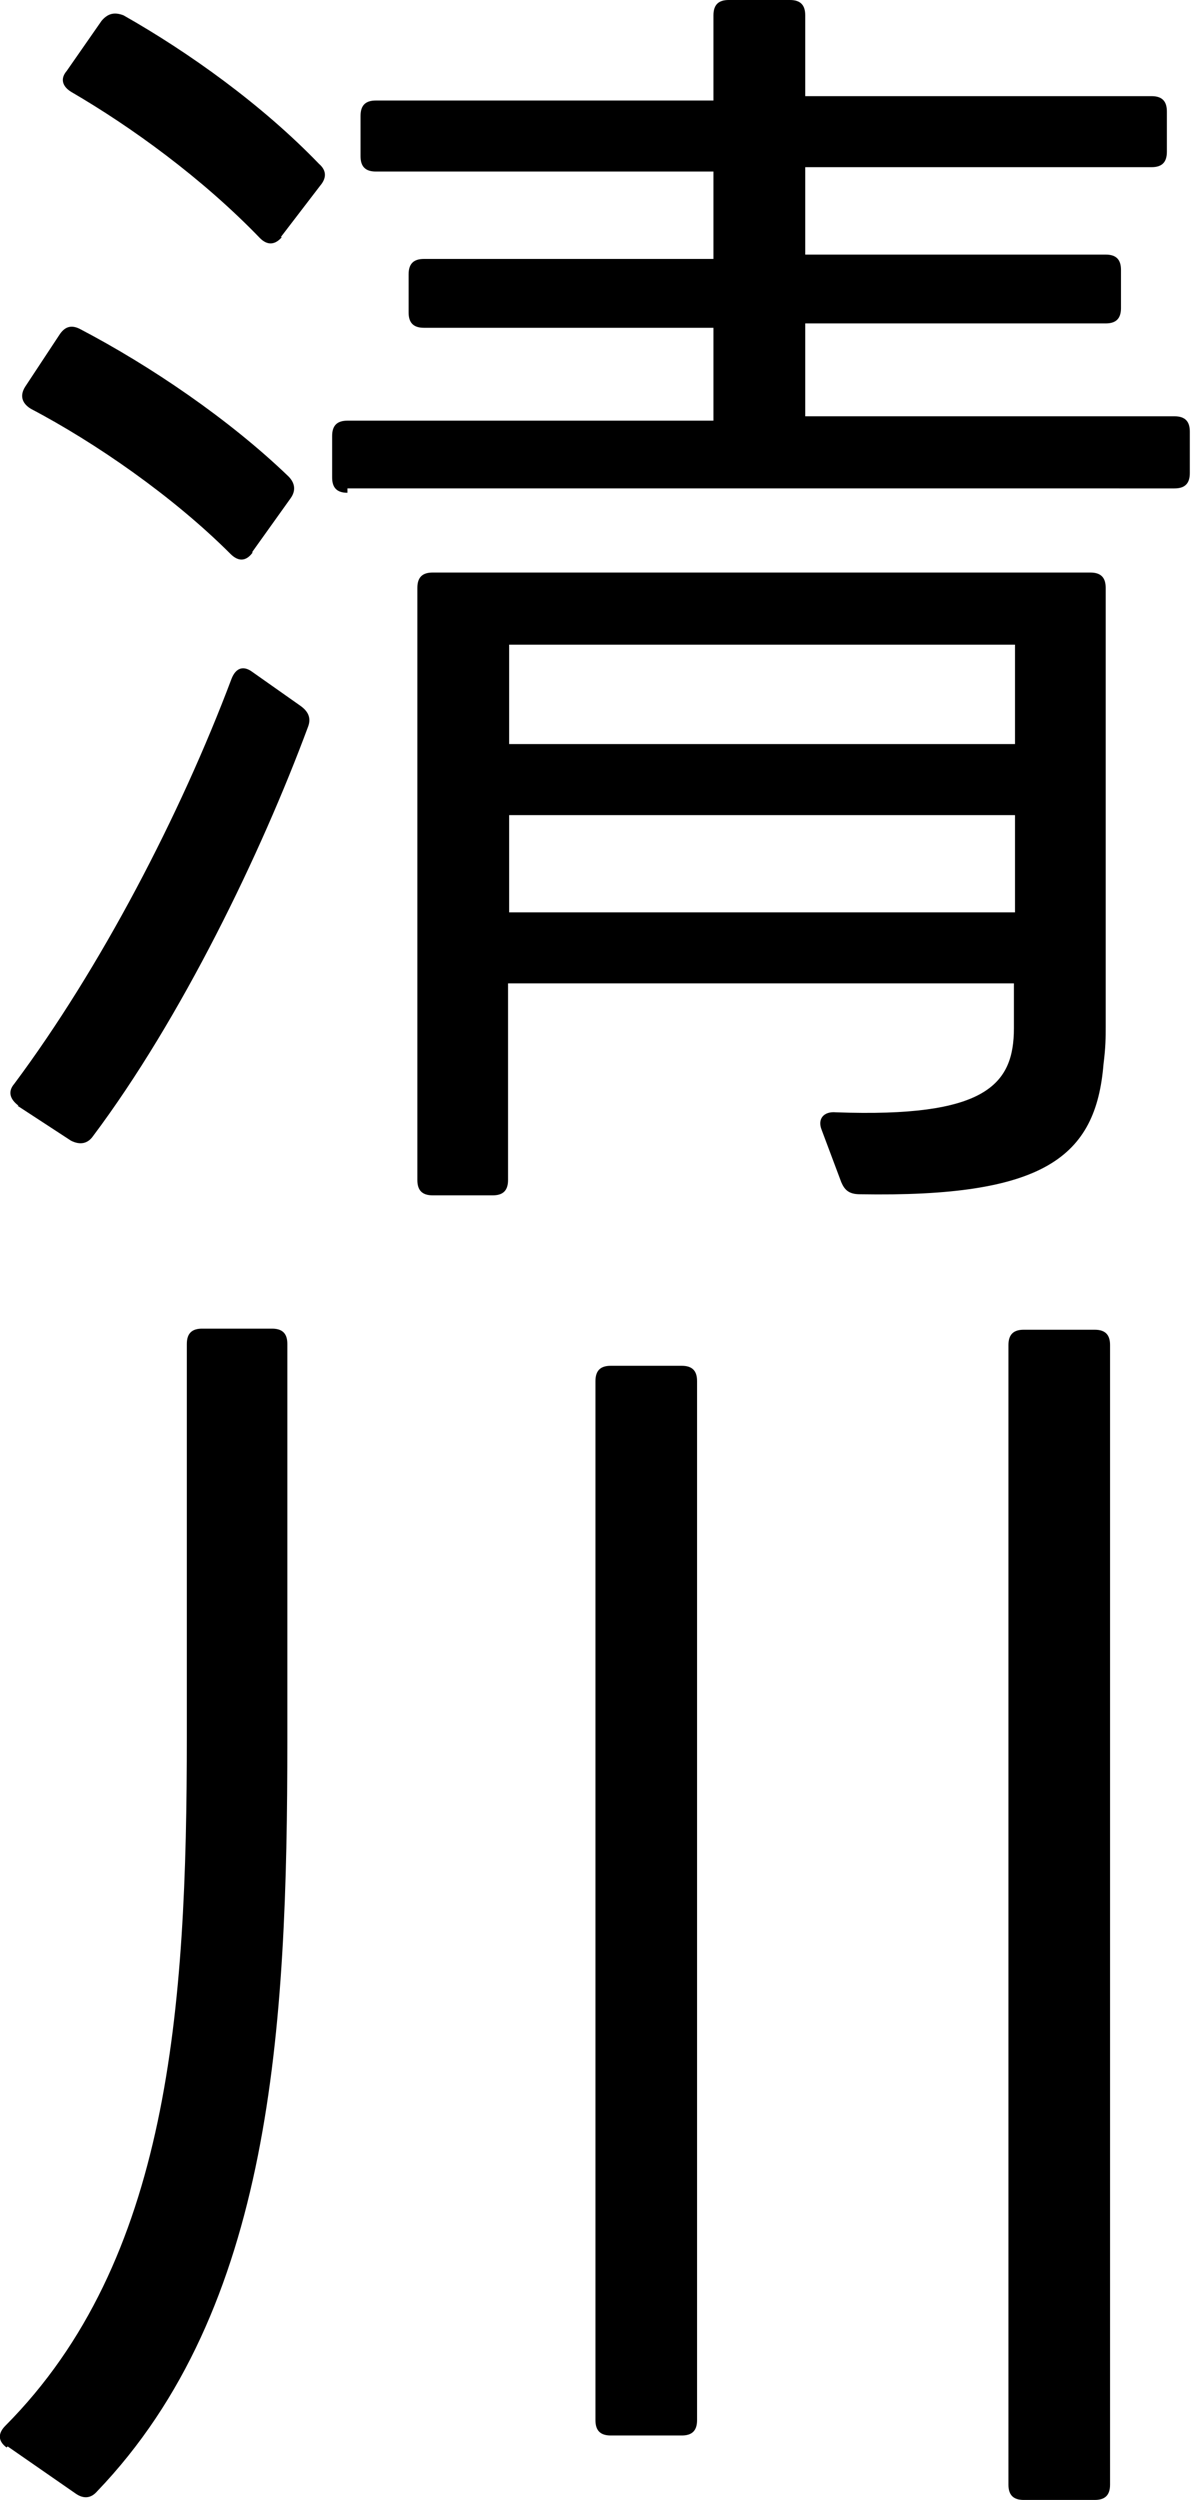
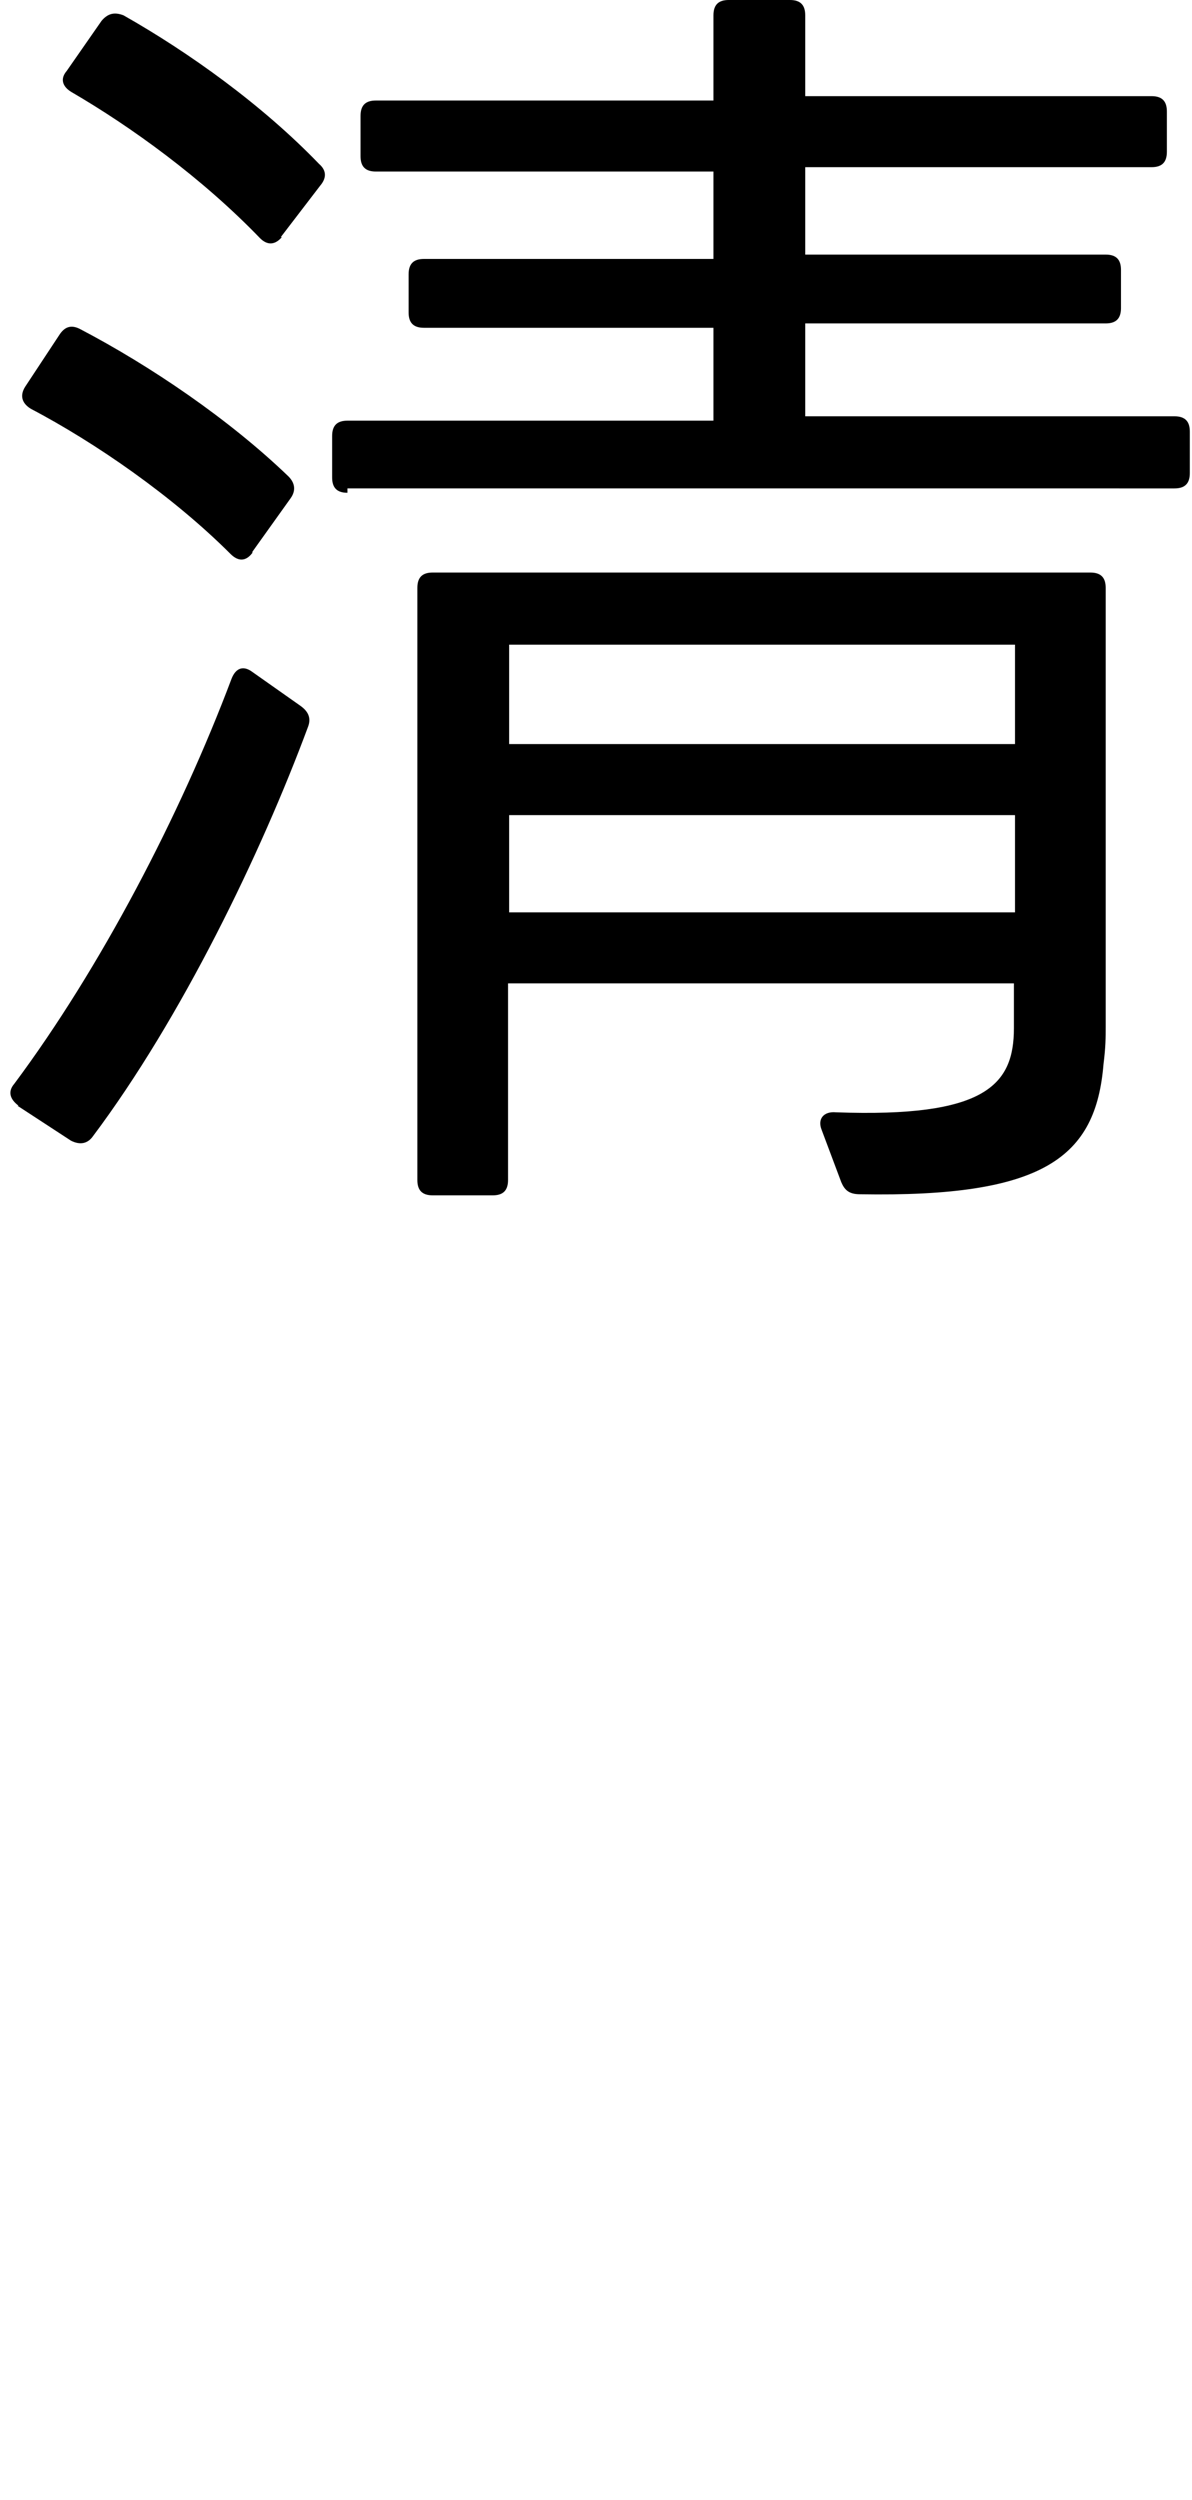
<svg xmlns="http://www.w3.org/2000/svg" id="_レイヤー_2" data-name="レイヤー 2" viewBox="0 0 10.91 22.88">
  <g id="_レイヤー_8" data-name="レイヤー 8">
    <g>
      <path d="M.17,10.12c-.08-.06-.1-.13-.04-.2.79-1.06,1.52-2.46,1.99-3.71.04-.1.11-.12.19-.06l.44.31c.07.05.1.11.07.19-.43,1.16-1.16,2.67-1.97,3.75-.05.07-.12.08-.2.04l-.49-.32ZM2.31,5.06c-.06.08-.13.08-.2.01-.53-.53-1.24-1.02-1.83-1.33-.08-.05-.1-.12-.05-.2l.31-.47c.05-.08.11-.1.19-.06.65.34,1.37.83,1.91,1.35.06.06.07.13.02.2l-.35.49ZM2.58,2.17c-.06.07-.13.08-.2.01-.53-.55-1.18-1.02-1.73-1.34-.08-.05-.1-.12-.04-.19l.32-.46c.06-.07.12-.08.2-.05.6.34,1.27.82,1.79,1.36.07.06.07.13.01.2l-.36.47ZM3.18,4.51c-.1,0-.14-.05-.14-.14v-.38c0-.1.05-.14.14-.14h3.35v-.85h-2.65c-.1,0-.14-.05-.14-.14v-.35c0-.1.05-.14.14-.14h2.65v-.8h-3.09c-.1,0-.14-.05-.14-.14v-.37c0-.1.05-.14.14-.14h3.09V.14c0-.1.05-.14.14-.14h.56c.1,0,.14.05.14.14v.74h3.17c.1,0,.14.05.14.14v.37c0,.1-.05.14-.14.14h-3.17v.8h2.75c.1,0,.14.05.14.14v.35c0,.1-.05.14-.14.14h-2.75v.85h3.38c.1,0,.14.05.14.14v.38c0,.1-.05.14-.14.14H3.18ZM3.96,10.94c-.1,0-.14-.05-.14-.14v-5.42c0-.1.05-.14.14-.14h6.02c.1,0,.14.05.14.14v4.01c0,.11,0,.19-.02.35-.07.85-.54,1.22-2.23,1.19-.1,0-.14-.04-.17-.11l-.18-.48c-.04-.1.02-.17.13-.16,1.37.05,1.63-.25,1.63-.77v-.41h-4.63v1.8c0,.1-.05.14-.14.14h-.55ZM9.29,6.81v-.91h-4.63v.91h4.63ZM9.29,8.35v-.89h-4.63v.89h4.63Z" />
-       <path d="M.06,22.4c-.08-.06-.08-.13-.01-.2,1.5-1.51,1.66-3.8,1.66-6.31v-3.59c0-.1.05-.14.14-.14h.64c.1,0,.14.05.14.14v3.62c0,2.66-.14,5.21-1.74,6.88-.06.07-.13.07-.2.02l-.62-.43ZM5.59,22.29c-.1,0-.14-.05-.14-.14v-9.51c0-.1.05-.14.14-.14h.65c.1,0,.14.05.14.14v9.51c0,.1-.05.14-.14.14h-.65ZM9.37,22.88c-.1,0-.14-.05-.14-.14v-10.43c0-.1.05-.14.14-.14h.65c.1,0,.14.05.14.14v10.43c0,.1-.05.14-.14.14h-.65Z" />
    </g>
  </g>
</svg>